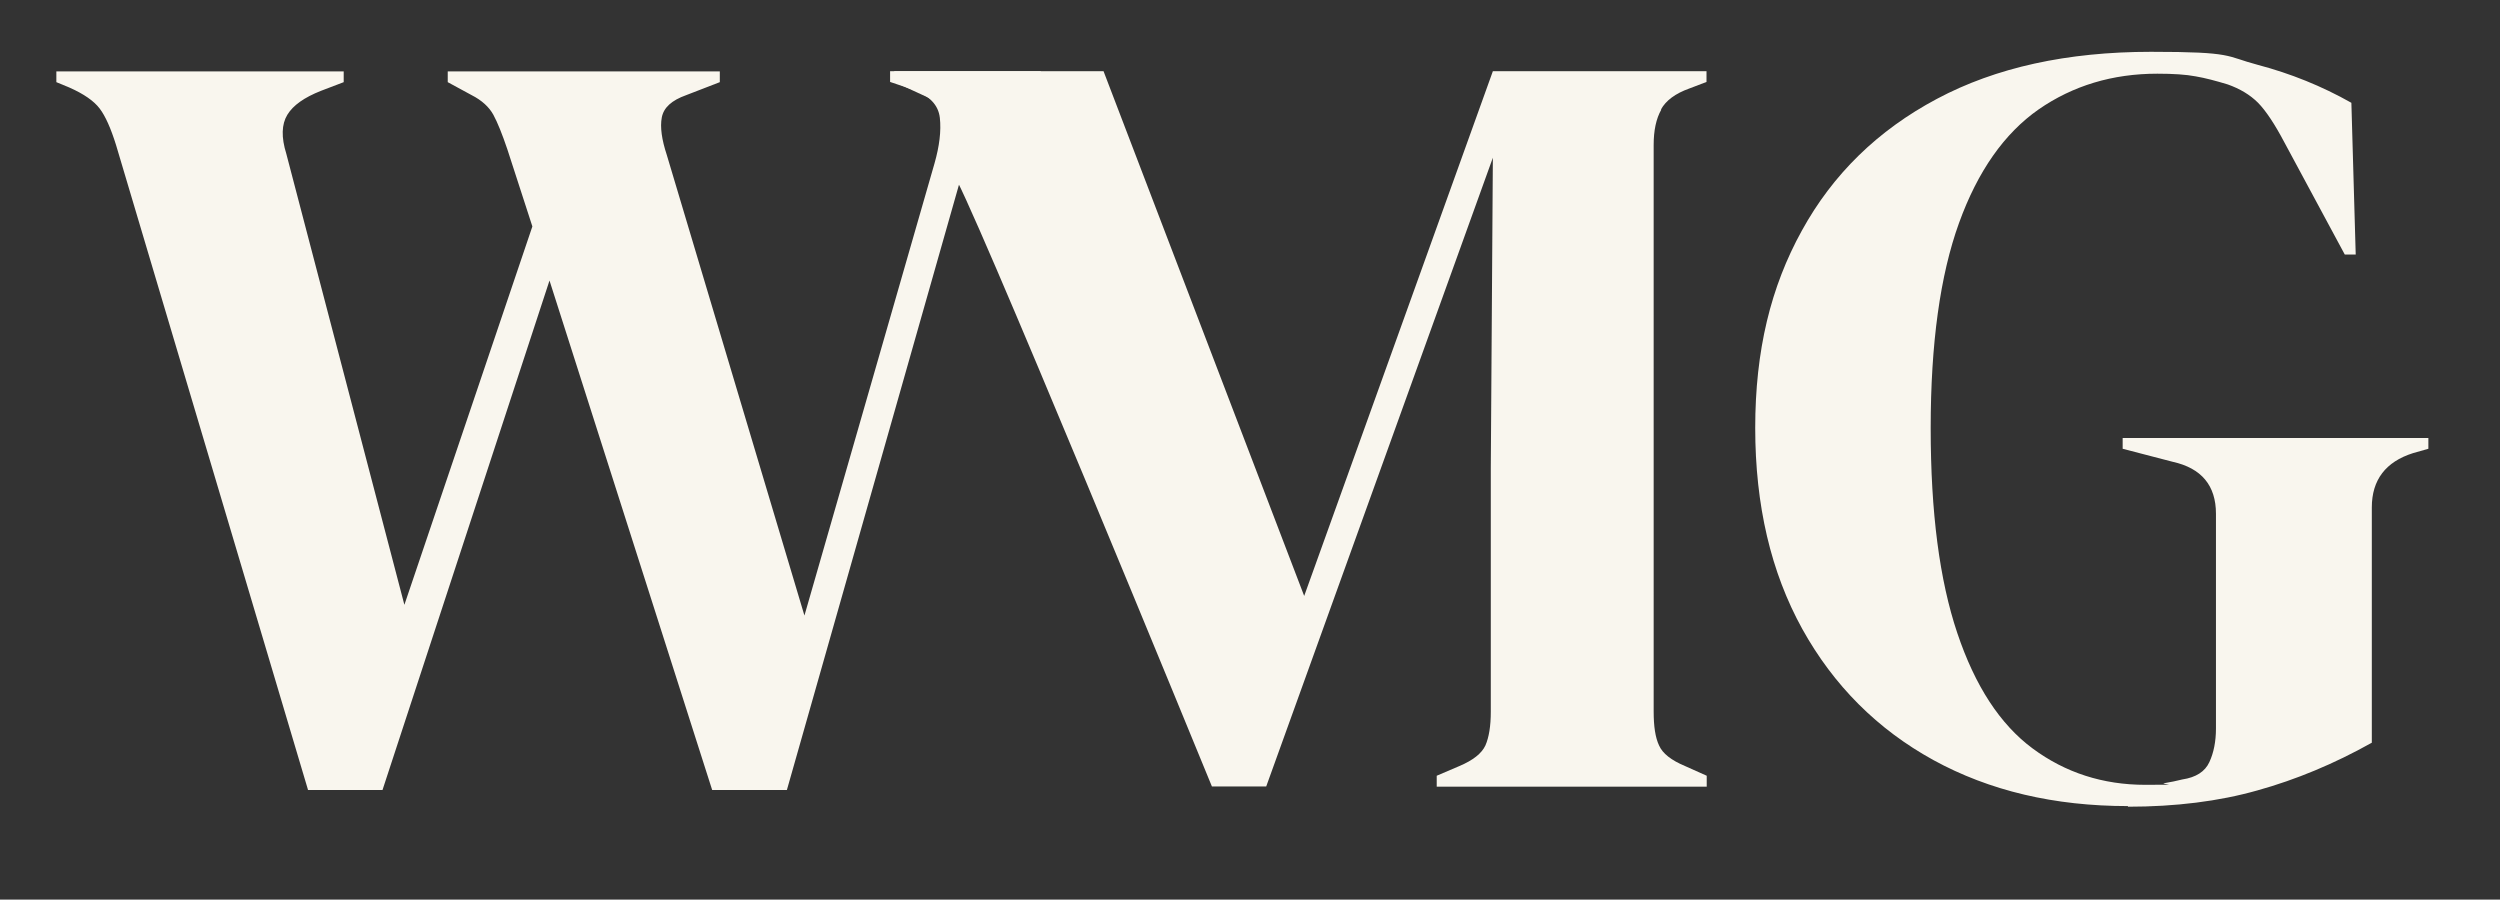
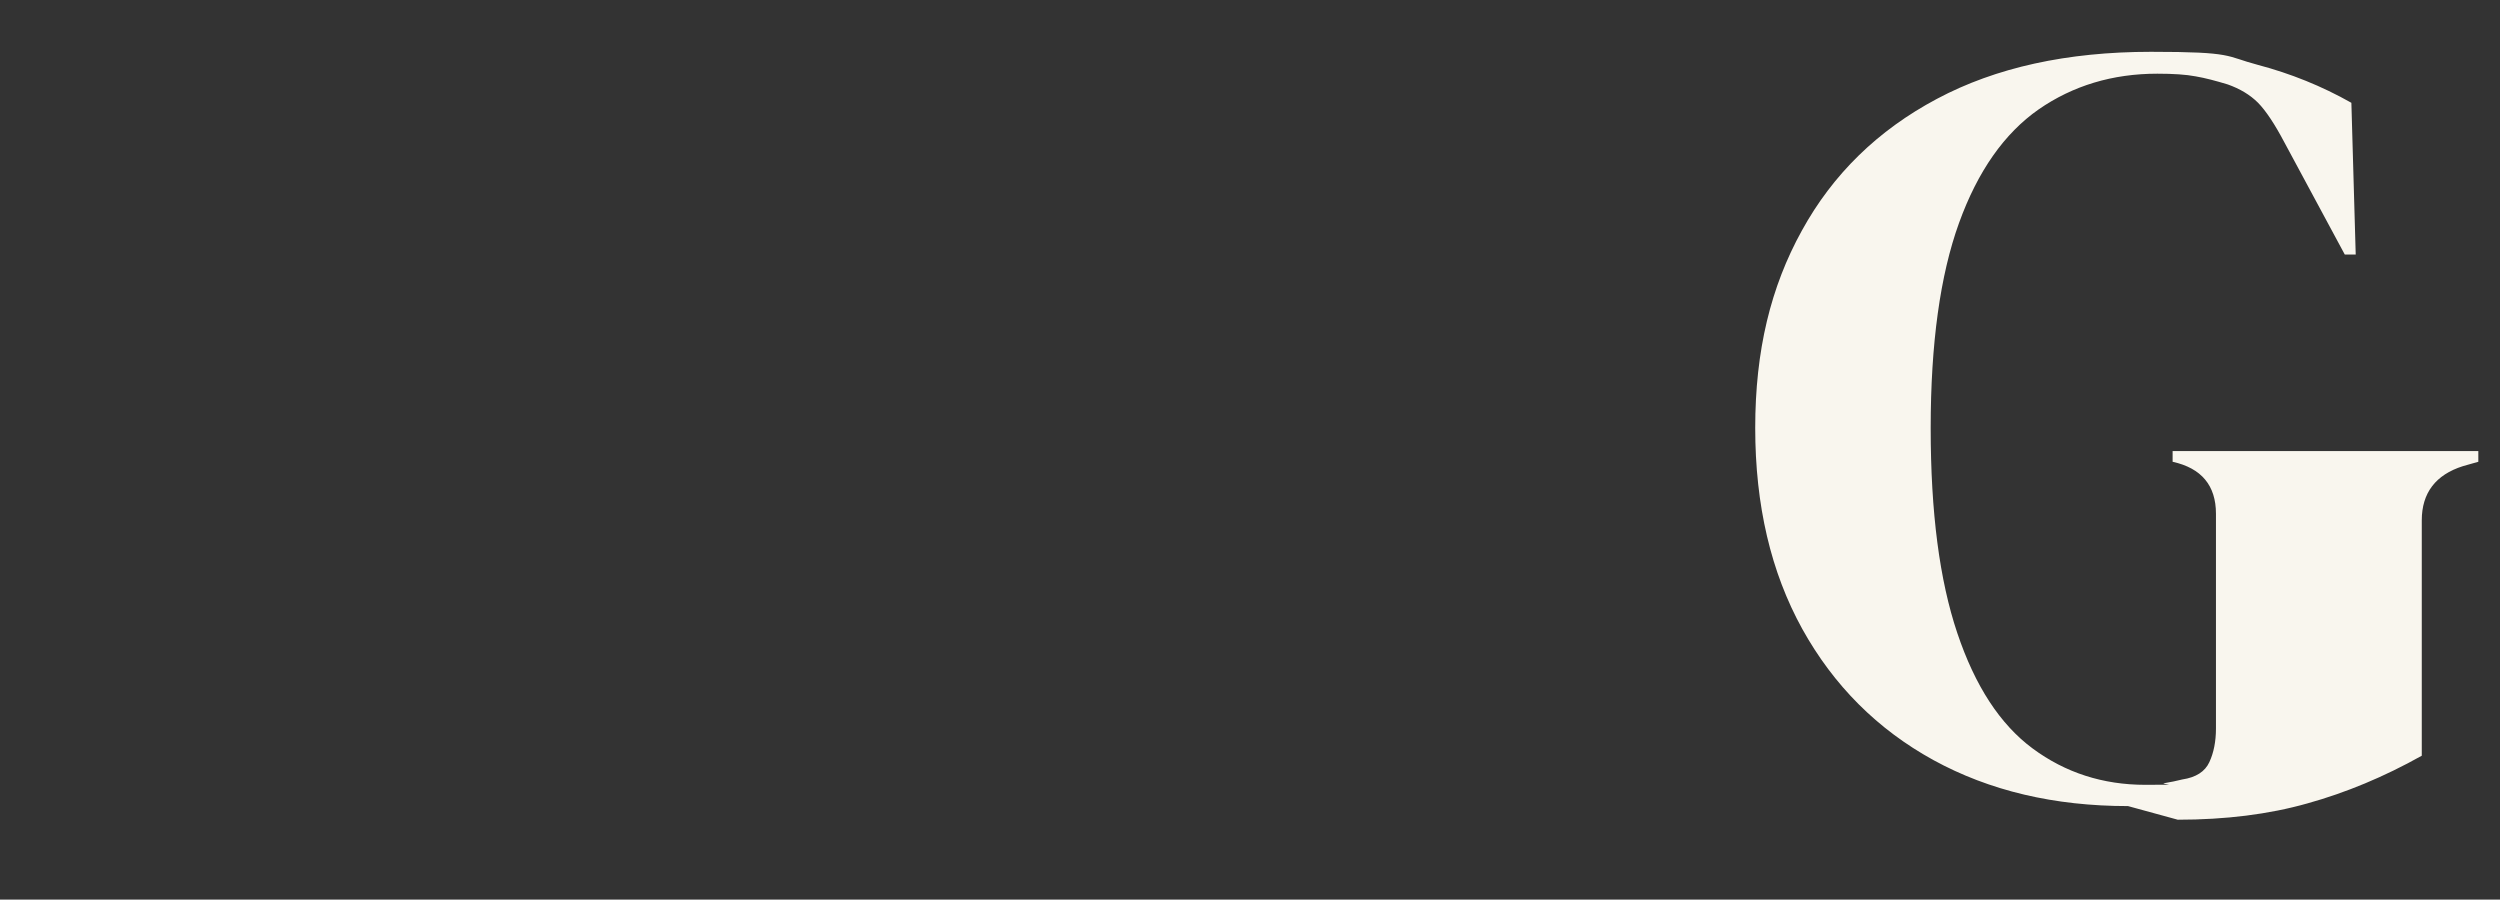
<svg xmlns="http://www.w3.org/2000/svg" version="1.1" viewBox="0 0 1211.1 435.8">
  <rect x="0" y="0" width="1211.1" height="435.8" fill="#333333" stroke="none" />
  <defs>
    <style>
      .cls-1 {
        fill: #f9f6ee;
      }
    </style>
  </defs>
  <g>
    <g id="Layer_1">
      <g>
-         <path class="cls-1" d="M149.2,382.6L56.2,70.2c-2.5-8-5.1-13.9-7.9-17.6-2.8-3.7-7.7-7.1-14.7-10.2l-6.3-2.6v-5.2h139.2v5.2l-11,4.2c-8.1,3.2-13.5,7-16.3,11.6-2.8,4.6-3,10.9-.5,18.9l57.2,218.5,62-183.3-12.1-37.3c-2.5-7.4-4.7-12.9-6.8-16.8-2.1-3.8-5.6-7-10.5-9.5l-11.6-6.3v-5.2h131.8v5.2l-16.3,6.3c-7,2.5-10.9,6-11.8,10.8-.9,4.7,0,10.8,2.4,18.1l66.7,223.2,63-219c2.4-8.4,3.3-15.8,2.6-22.1-.7-6.3-5.1-10.8-13.1-13.7l-11-3.7v-5.2h73v5.2l-13.7,5.3c-7,2.5-11.9,6.3-14.7,11.6-2.8,5.3-5.3,11.7-7.4,19.4l-87.2,306.7h-36.2l-78.8-246.8-80.9,246.8h-36.2Z" />
-         <path class="cls-1" d="M804.6,53.1c2.4-4.4,7-7.8,13.7-10.2l8.4-3.2v-5.2h-103.5l-91.4,254.2-97.2-254.2h-101.4v5.2l13.7,6.3c6.6,2.8,10.8,6.3,12.3,10.5,1.6,4.2,2.4,9.8,2.4,16.8v11c3.6-.8,125.5,296.7,125.5,296.7h26.3l109.8-304.6-1,150.2v118.2c0,7-.9,12.4-2.6,16.3-1.8,3.9-6,7.2-12.6,10l-11,4.7v5.3h130.8v-5.3l-10.5-4.7c-6.7-2.8-10.9-6.1-12.6-10-1.8-3.8-2.6-9.3-2.6-16.3V70.2c0-7,1.2-12.7,3.7-17.1Z" />
-         <path class="cls-1" d="M1030.9,390.5c-35.7,0-67.1-7.4-94.3-22.3-27.1-14.9-48.3-36.1-63.5-63.5-15.2-27.5-22.8-59.9-22.8-97.4s7.5-68.3,22.6-95.6c15-27.3,36.8-48.6,65.4-63.8,28.5-15.2,63.1-22.8,103.7-22.8s35.8,2.1,51.7,6.3c15.9,4.2,31.1,10.3,45.4,18.4l2.1,73.5h-5.3l-29.4-54.6c-4.6-8.7-8.8-15-12.6-18.9-3.9-3.9-8.8-6.8-14.7-8.9-5.6-1.7-10.8-3.1-15.5-3.9-4.7-.9-10.9-1.3-18.6-1.3-21.7,0-40.9,5.8-57.5,17.3-16.6,11.6-29.5,29.9-38.6,55.1-9.1,25.2-13.7,58.3-13.7,99.3s4.3,73.7,12.9,99.3c8.6,25.6,20.7,44.2,36.5,55.9,15.8,11.7,34,17.6,54.6,17.6s6.2-.3,9.2-.8c3-.5,5.9-1.1,8.7-1.8,6.6-1,11-3.8,13.1-8.4,2.1-4.5,3.2-10,3.2-16.3v-104c0-13.7-7-22.1-21-25.2l-24.2-6.3v-5.2h148.1v5.2l-7.4,2.1c-13.3,4.2-20,13-20,26.3v114c-18.2,10.2-36.7,17.9-55.4,23.1-18.7,5.3-39.7,7.9-62.8,7.9Z" />
+         <path class="cls-1" d="M1030.9,390.5c-35.7,0-67.1-7.4-94.3-22.3-27.1-14.9-48.3-36.1-63.5-63.5-15.2-27.5-22.8-59.9-22.8-97.4s7.5-68.3,22.6-95.6c15-27.3,36.8-48.6,65.4-63.8,28.5-15.2,63.1-22.8,103.7-22.8s35.8,2.1,51.7,6.3c15.9,4.2,31.1,10.3,45.4,18.4l2.1,73.5h-5.3l-29.4-54.6c-4.6-8.7-8.8-15-12.6-18.9-3.9-3.9-8.8-6.8-14.7-8.9-5.6-1.7-10.8-3.1-15.5-3.9-4.7-.9-10.9-1.3-18.6-1.3-21.7,0-40.9,5.8-57.5,17.3-16.6,11.6-29.5,29.9-38.6,55.1-9.1,25.2-13.7,58.3-13.7,99.3s4.3,73.7,12.9,99.3c8.6,25.6,20.7,44.2,36.5,55.9,15.8,11.7,34,17.6,54.6,17.6s6.2-.3,9.2-.8c3-.5,5.9-1.1,8.7-1.8,6.6-1,11-3.8,13.1-8.4,2.1-4.5,3.2-10,3.2-16.3v-104c0-13.7-7-22.1-21-25.2v-5.2h148.1v5.2l-7.4,2.1c-13.3,4.2-20,13-20,26.3v114c-18.2,10.2-36.7,17.9-55.4,23.1-18.7,5.3-39.7,7.9-62.8,7.9Z" />
      </g>
    </g>
  </g>
</svg>